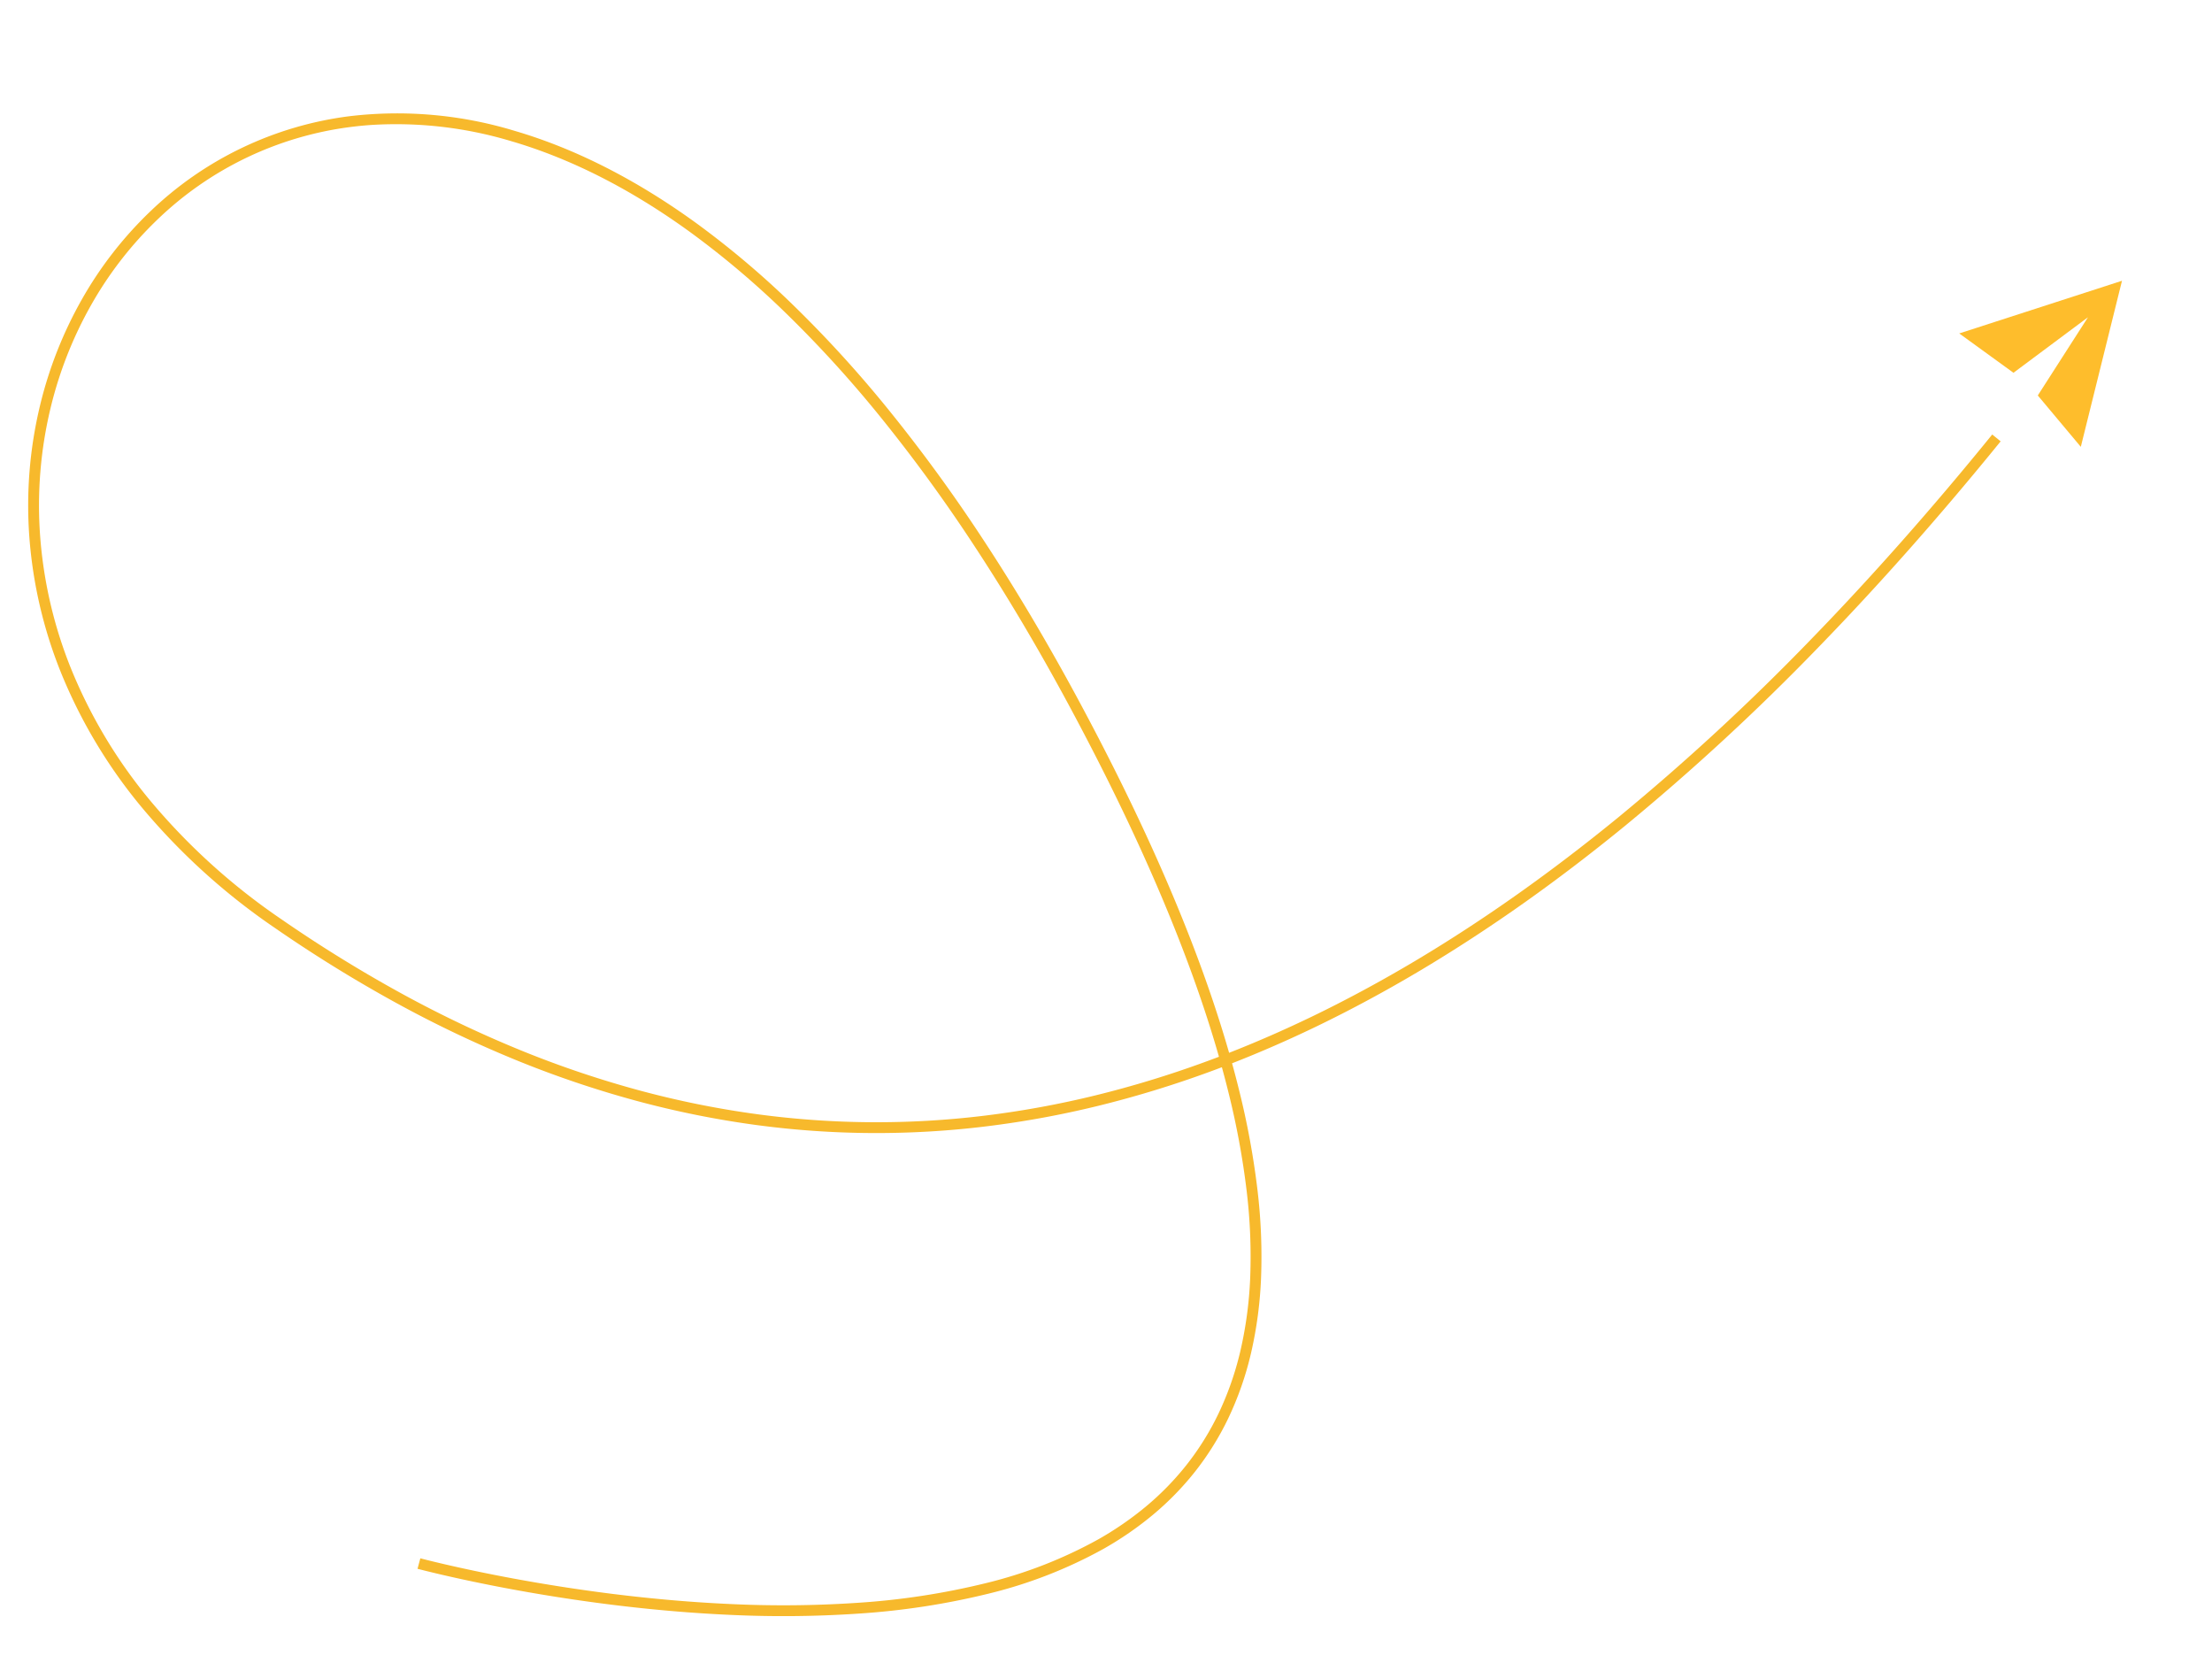
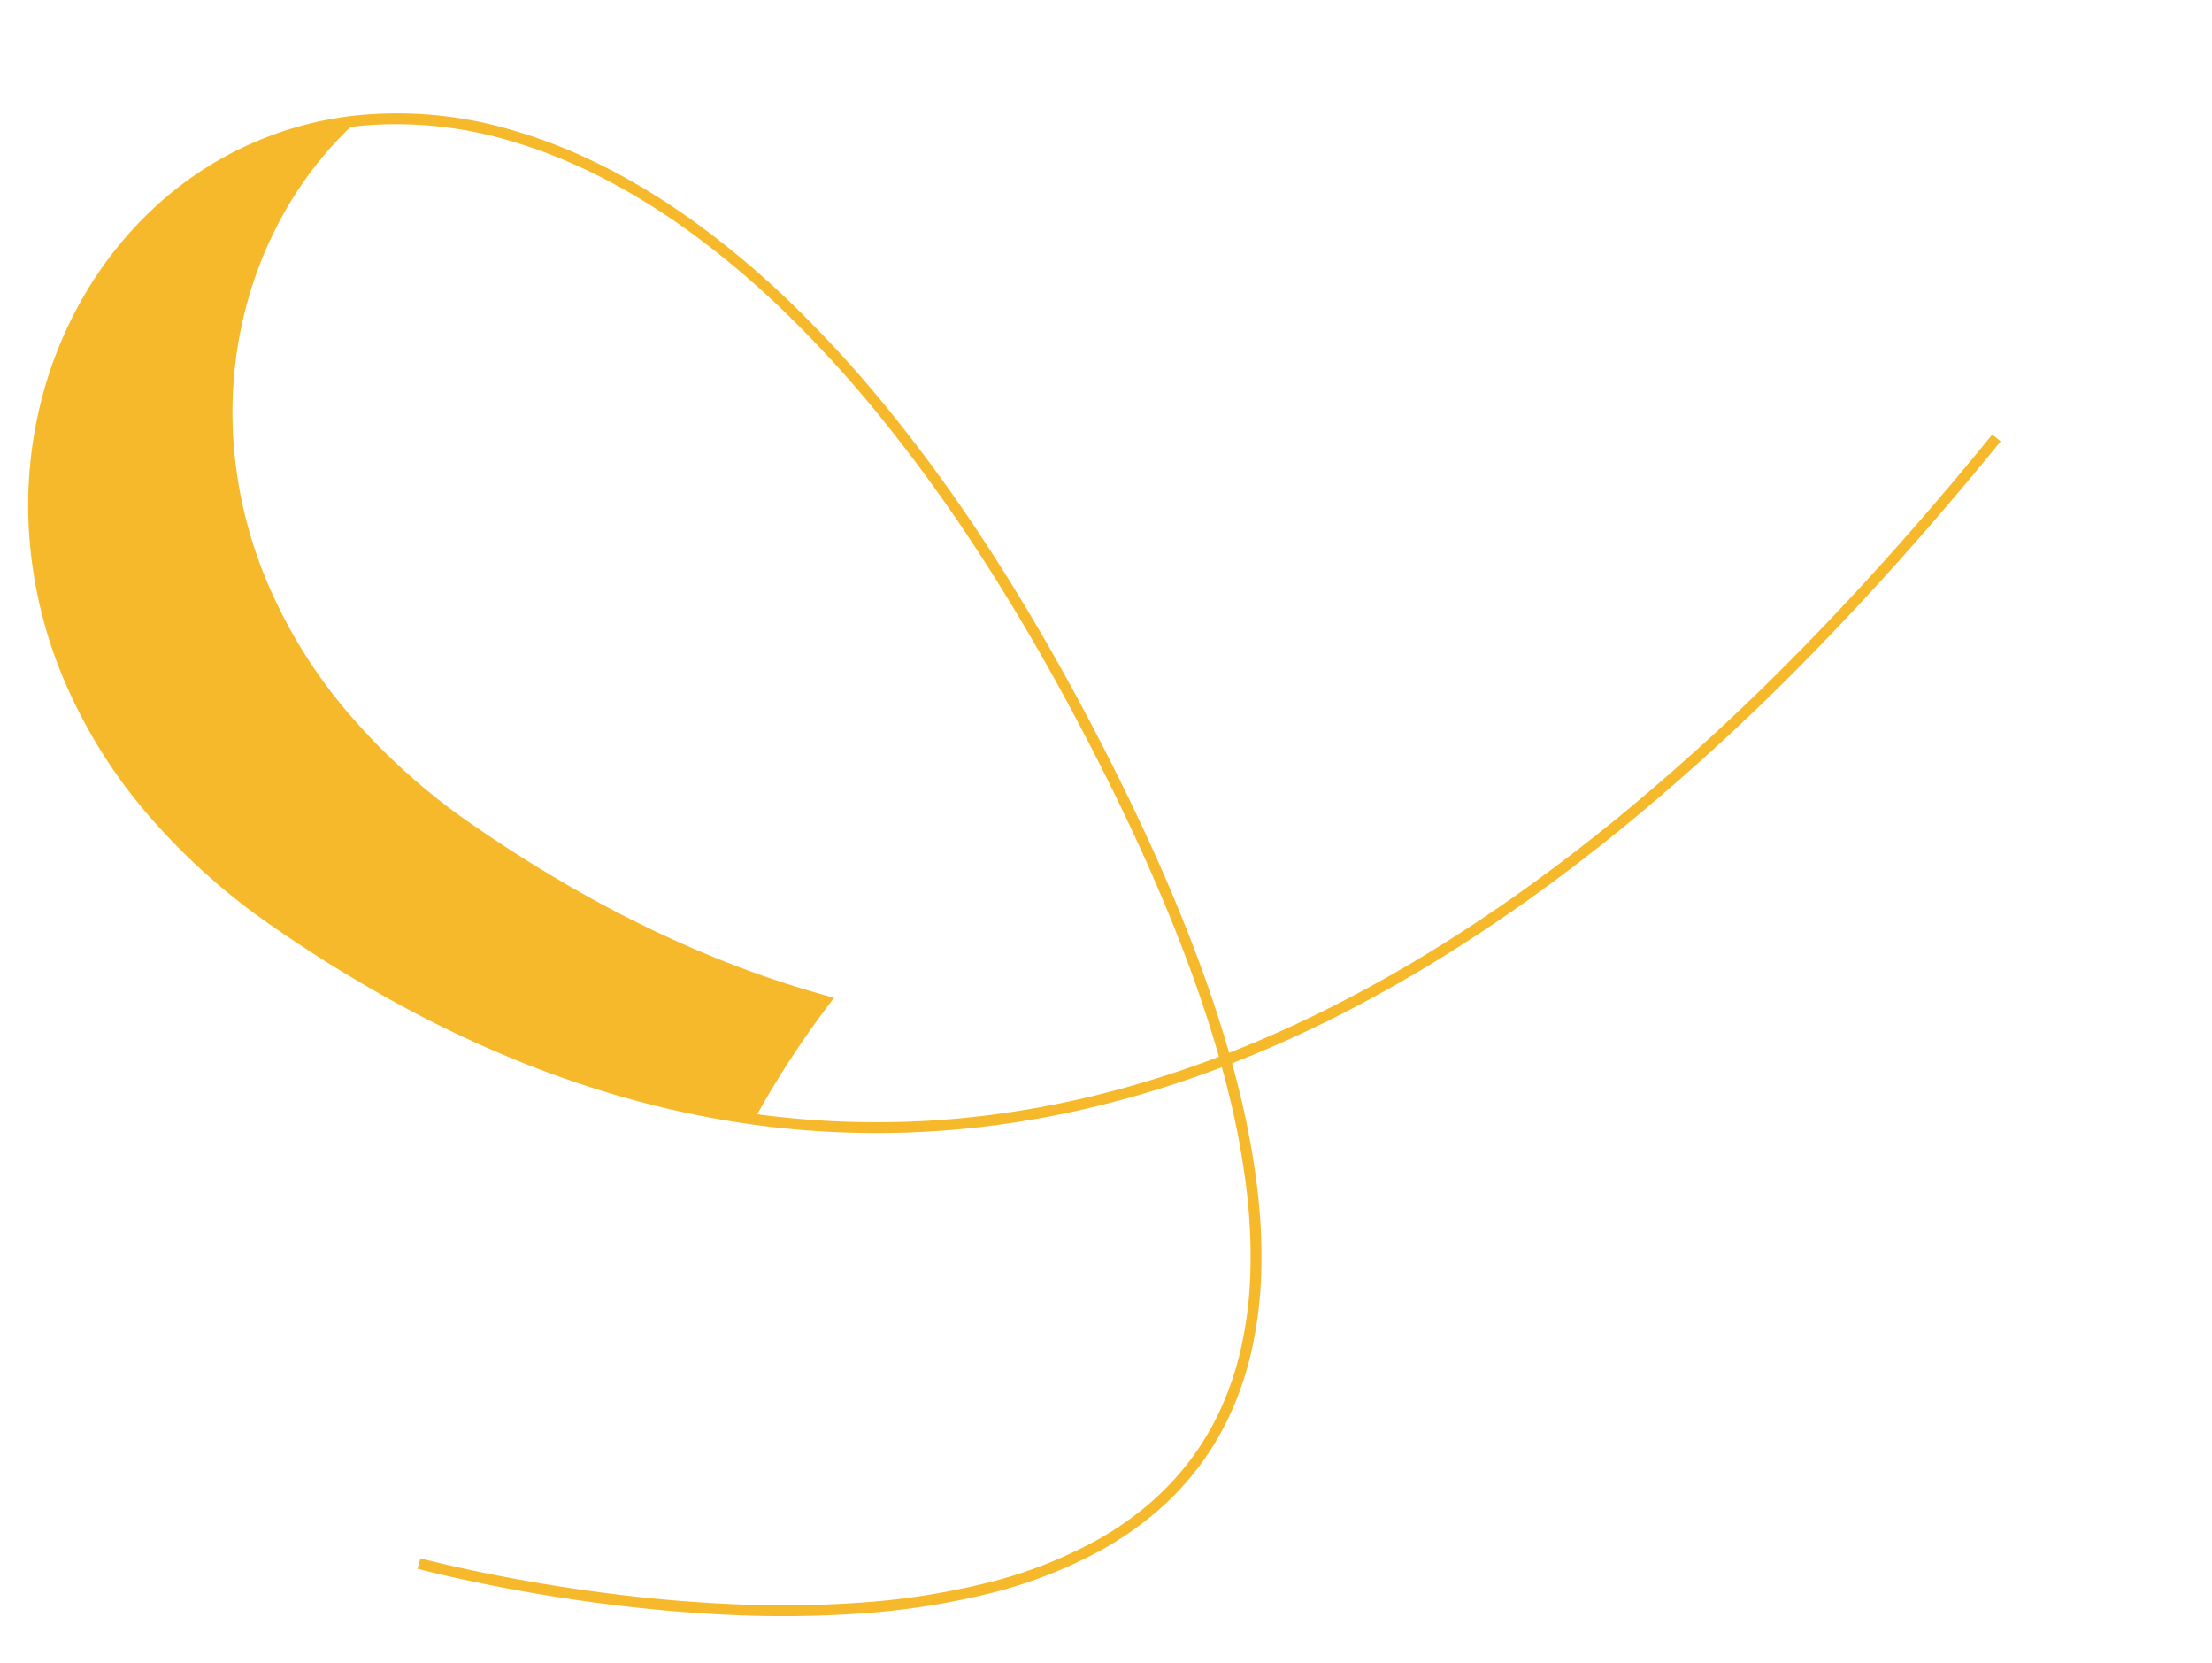
<svg xmlns="http://www.w3.org/2000/svg" width="612.869" height="460.673" viewBox="0 0 612.869 460.673">
  <g id="Groupe_2263" data-name="Groupe 2263" transform="translate(-696.829 -173.094)">
    <g id="Groupe_1643" data-name="Groupe 1643" transform="translate(648.479 -0.494) rotate(-47)">
      <g id="Groupe_383" data-name="Groupe 383" transform="translate(201.779 609.137)">
-         <path id="Tracé_135" data-name="Tracé 135" d="M3.01,48.056,44.437,25.028,3.01,2,5.29,20.422,30.62,25.028,5.29,29.633Z" transform="translate(3.898 2.606)" fill="#febd2c" />
-         <path id="Tracé_136" data-name="Tracé 136" d="M0,0H55.267V55.267H0Z" fill="none" />
-       </g>
+         </g>
    </g>
-     <path id="Tracé_730" data-name="Tracé 730" d="M285.372,1999.485a310.817,310.817,0,0,1-35.228-2.125c-10.611-1.214-21.712-2.957-33-5.181-9.024-1.779-18.185-3.868-27.228-6.209-15.406-3.988-25.275-7.377-25.373-7.411l.978-2.836c.1.033,9.888,3.394,25.2,7.356,8.989,2.326,18.094,4.4,27.062,6.168,11.2,2.207,22.223,3.936,32.752,5.139a307.866,307.866,0,0,0,34.837,2.1,203.837,203.837,0,0,0,35.838-2.935,125.3,125.3,0,0,0,31.95-9.919A90.014,90.014,0,0,0,367,1975.46a78.115,78.115,0,0,0,11.95-10.632,76.105,76.105,0,0,0,9.875-13.612,85.487,85.487,0,0,0,7.216-16.73,109.163,109.163,0,0,0,4.17-20.155,151.942,151.942,0,0,0,.717-23.871,220.617,220.617,0,0,0-3.147-27.858q-.6-3.438-1.31-6.98-1.933.583-3.859,1.136a291.274,291.274,0,0,1-31.047,7.133,266.388,266.388,0,0,1-31.386,3.5,250.1,250.1,0,0,1-63.592-4.857,261.606,261.606,0,0,1-32.1-8.833,285.641,285.641,0,0,1-32.242-13.415,325.139,325.139,0,0,1-32.331-18.226,382.8,382.8,0,0,1-32.377-23.268,180.057,180.057,0,0,1-34.467-35.922,141.912,141.912,0,0,1-19.562-38.4A125.113,125.113,0,0,1,77.29,1686a118.319,118.319,0,0,1,5.533-36.141,113.183,113.183,0,0,1,13.519-28.3,105.951,105.951,0,0,1,20.427-22.865,97.3,97.3,0,0,1,56.989-22.624,111.781,111.781,0,0,1,45.479,7.241c16.438,6.093,32.781,15.907,48.576,29.168a248.191,248.191,0,0,1,24.629,23.945,331.487,331.487,0,0,1,24.433,30.8,443.6,443.6,0,0,1,23.921,38.128c7.967,14.185,15.736,29.637,23.092,45.927,6.5,14.4,12.294,28.38,17.214,41.558,4.781,12.805,8.871,25.2,12.156,36.845,2.138,7.577,3.974,14.974,5.487,22.1,7.778-2.436,15.629-5.23,23.424-8.336,9.909-3.948,20-8.511,30-13.56,9.772-4.937,19.719-10.476,29.565-16.462,9.619-5.848,19.407-12.285,29.091-19.13a638.354,638.354,0,0,0,56.578-45.324c17.907-16.013,36.124-33.9,54.145-53.167l2.191,2.05c-18.082,19.33-36.363,37.281-54.336,53.354a641.369,641.369,0,0,1-56.846,45.537c-9.74,6.885-19.586,13.36-29.264,19.244-9.913,6.027-19.93,11.6-29.771,16.577-10.073,5.089-20.247,9.689-30.238,13.67-7.96,3.172-15.98,6.021-23.923,8.5q.753,3.732,1.384,7.352a223.622,223.622,0,0,1,3.188,28.24,154.946,154.946,0,0,1-.734,24.345,112.169,112.169,0,0,1-4.288,20.711,88.49,88.49,0,0,1-7.473,17.318,79.112,79.112,0,0,1-10.266,14.149,81.115,81.115,0,0,1-12.414,11.045,93.041,93.041,0,0,1-14.307,8.448,128.331,128.331,0,0,1-32.731,10.165A206.945,206.945,0,0,1,285.372,1999.485ZM179.637,1578.9q-2.864,0-5.705.165A94.323,94.323,0,0,0,118.689,1601a102.954,102.954,0,0,0-19.848,22.218,110.185,110.185,0,0,0-13.159,27.549,115.323,115.323,0,0,0-5.392,35.226,122.116,122.116,0,0,0,6.069,37.553,138.915,138.915,0,0,0,19.152,37.586,177.063,177.063,0,0,0,33.9,35.318,379.788,379.788,0,0,0,32.121,23.086,322.166,322.166,0,0,0,32.032,18.058,282.618,282.618,0,0,0,31.9,13.273A258.535,258.535,0,0,0,267.2,1859.6a247.084,247.084,0,0,0,62.832,4.8,263.347,263.347,0,0,0,31.031-3.462,288.257,288.257,0,0,0,30.726-7.059q2.034-.585,4.079-1.2c-1.51-7.143-3.349-14.566-5.5-22.175-3.263-11.564-7.327-23.881-12.079-36.609-4.9-13.115-10.663-27.035-17.137-41.372-7.32-16.21-15.049-31.583-22.974-45.692a440.636,440.636,0,0,0-23.757-37.87,328.47,328.47,0,0,0-24.21-30.523,245.181,245.181,0,0,0-24.329-23.655c-15.53-13.039-31.575-22.679-47.689-28.653A110.765,110.765,0,0,0,179.637,1578.9Z" transform="matrix(0.998, -0.07, 0.07, 0.998, 509.799, -1355.456)" fill="#f7b92c" />
+     <path id="Tracé_730" data-name="Tracé 730" d="M285.372,1999.485a310.817,310.817,0,0,1-35.228-2.125c-10.611-1.214-21.712-2.957-33-5.181-9.024-1.779-18.185-3.868-27.228-6.209-15.406-3.988-25.275-7.377-25.373-7.411l.978-2.836c.1.033,9.888,3.394,25.2,7.356,8.989,2.326,18.094,4.4,27.062,6.168,11.2,2.207,22.223,3.936,32.752,5.139a307.866,307.866,0,0,0,34.837,2.1,203.837,203.837,0,0,0,35.838-2.935,125.3,125.3,0,0,0,31.95-9.919A90.014,90.014,0,0,0,367,1975.46a78.115,78.115,0,0,0,11.95-10.632,76.105,76.105,0,0,0,9.875-13.612,85.487,85.487,0,0,0,7.216-16.73,109.163,109.163,0,0,0,4.17-20.155,151.942,151.942,0,0,0,.717-23.871,220.617,220.617,0,0,0-3.147-27.858q-.6-3.438-1.31-6.98-1.933.583-3.859,1.136a291.274,291.274,0,0,1-31.047,7.133,266.388,266.388,0,0,1-31.386,3.5,250.1,250.1,0,0,1-63.592-4.857,261.606,261.606,0,0,1-32.1-8.833,285.641,285.641,0,0,1-32.242-13.415,325.139,325.139,0,0,1-32.331-18.226,382.8,382.8,0,0,1-32.377-23.268,180.057,180.057,0,0,1-34.467-35.922,141.912,141.912,0,0,1-19.562-38.4A125.113,125.113,0,0,1,77.29,1686a118.319,118.319,0,0,1,5.533-36.141,113.183,113.183,0,0,1,13.519-28.3,105.951,105.951,0,0,1,20.427-22.865,97.3,97.3,0,0,1,56.989-22.624,111.781,111.781,0,0,1,45.479,7.241c16.438,6.093,32.781,15.907,48.576,29.168a248.191,248.191,0,0,1,24.629,23.945,331.487,331.487,0,0,1,24.433,30.8,443.6,443.6,0,0,1,23.921,38.128c7.967,14.185,15.736,29.637,23.092,45.927,6.5,14.4,12.294,28.38,17.214,41.558,4.781,12.805,8.871,25.2,12.156,36.845,2.138,7.577,3.974,14.974,5.487,22.1,7.778-2.436,15.629-5.23,23.424-8.336,9.909-3.948,20-8.511,30-13.56,9.772-4.937,19.719-10.476,29.565-16.462,9.619-5.848,19.407-12.285,29.091-19.13a638.354,638.354,0,0,0,56.578-45.324c17.907-16.013,36.124-33.9,54.145-53.167l2.191,2.05c-18.082,19.33-36.363,37.281-54.336,53.354a641.369,641.369,0,0,1-56.846,45.537c-9.74,6.885-19.586,13.36-29.264,19.244-9.913,6.027-19.93,11.6-29.771,16.577-10.073,5.089-20.247,9.689-30.238,13.67-7.96,3.172-15.98,6.021-23.923,8.5q.753,3.732,1.384,7.352a223.622,223.622,0,0,1,3.188,28.24,154.946,154.946,0,0,1-.734,24.345,112.169,112.169,0,0,1-4.288,20.711,88.49,88.49,0,0,1-7.473,17.318,79.112,79.112,0,0,1-10.266,14.149,81.115,81.115,0,0,1-12.414,11.045,93.041,93.041,0,0,1-14.307,8.448,128.331,128.331,0,0,1-32.731,10.165A206.945,206.945,0,0,1,285.372,1999.485ZM179.637,1578.9q-2.864,0-5.705.165a102.954,102.954,0,0,0-19.848,22.218,110.185,110.185,0,0,0-13.159,27.549,115.323,115.323,0,0,0-5.392,35.226,122.116,122.116,0,0,0,6.069,37.553,138.915,138.915,0,0,0,19.152,37.586,177.063,177.063,0,0,0,33.9,35.318,379.788,379.788,0,0,0,32.121,23.086,322.166,322.166,0,0,0,32.032,18.058,282.618,282.618,0,0,0,31.9,13.273A258.535,258.535,0,0,0,267.2,1859.6a247.084,247.084,0,0,0,62.832,4.8,263.347,263.347,0,0,0,31.031-3.462,288.257,288.257,0,0,0,30.726-7.059q2.034-.585,4.079-1.2c-1.51-7.143-3.349-14.566-5.5-22.175-3.263-11.564-7.327-23.881-12.079-36.609-4.9-13.115-10.663-27.035-17.137-41.372-7.32-16.21-15.049-31.583-22.974-45.692a440.636,440.636,0,0,0-23.757-37.87,328.47,328.47,0,0,0-24.21-30.523,245.181,245.181,0,0,0-24.329-23.655c-15.53-13.039-31.575-22.679-47.689-28.653A110.765,110.765,0,0,0,179.637,1578.9Z" transform="matrix(0.998, -0.07, 0.07, 0.998, 509.799, -1355.456)" fill="#f7b92c" />
  </g>
</svg>